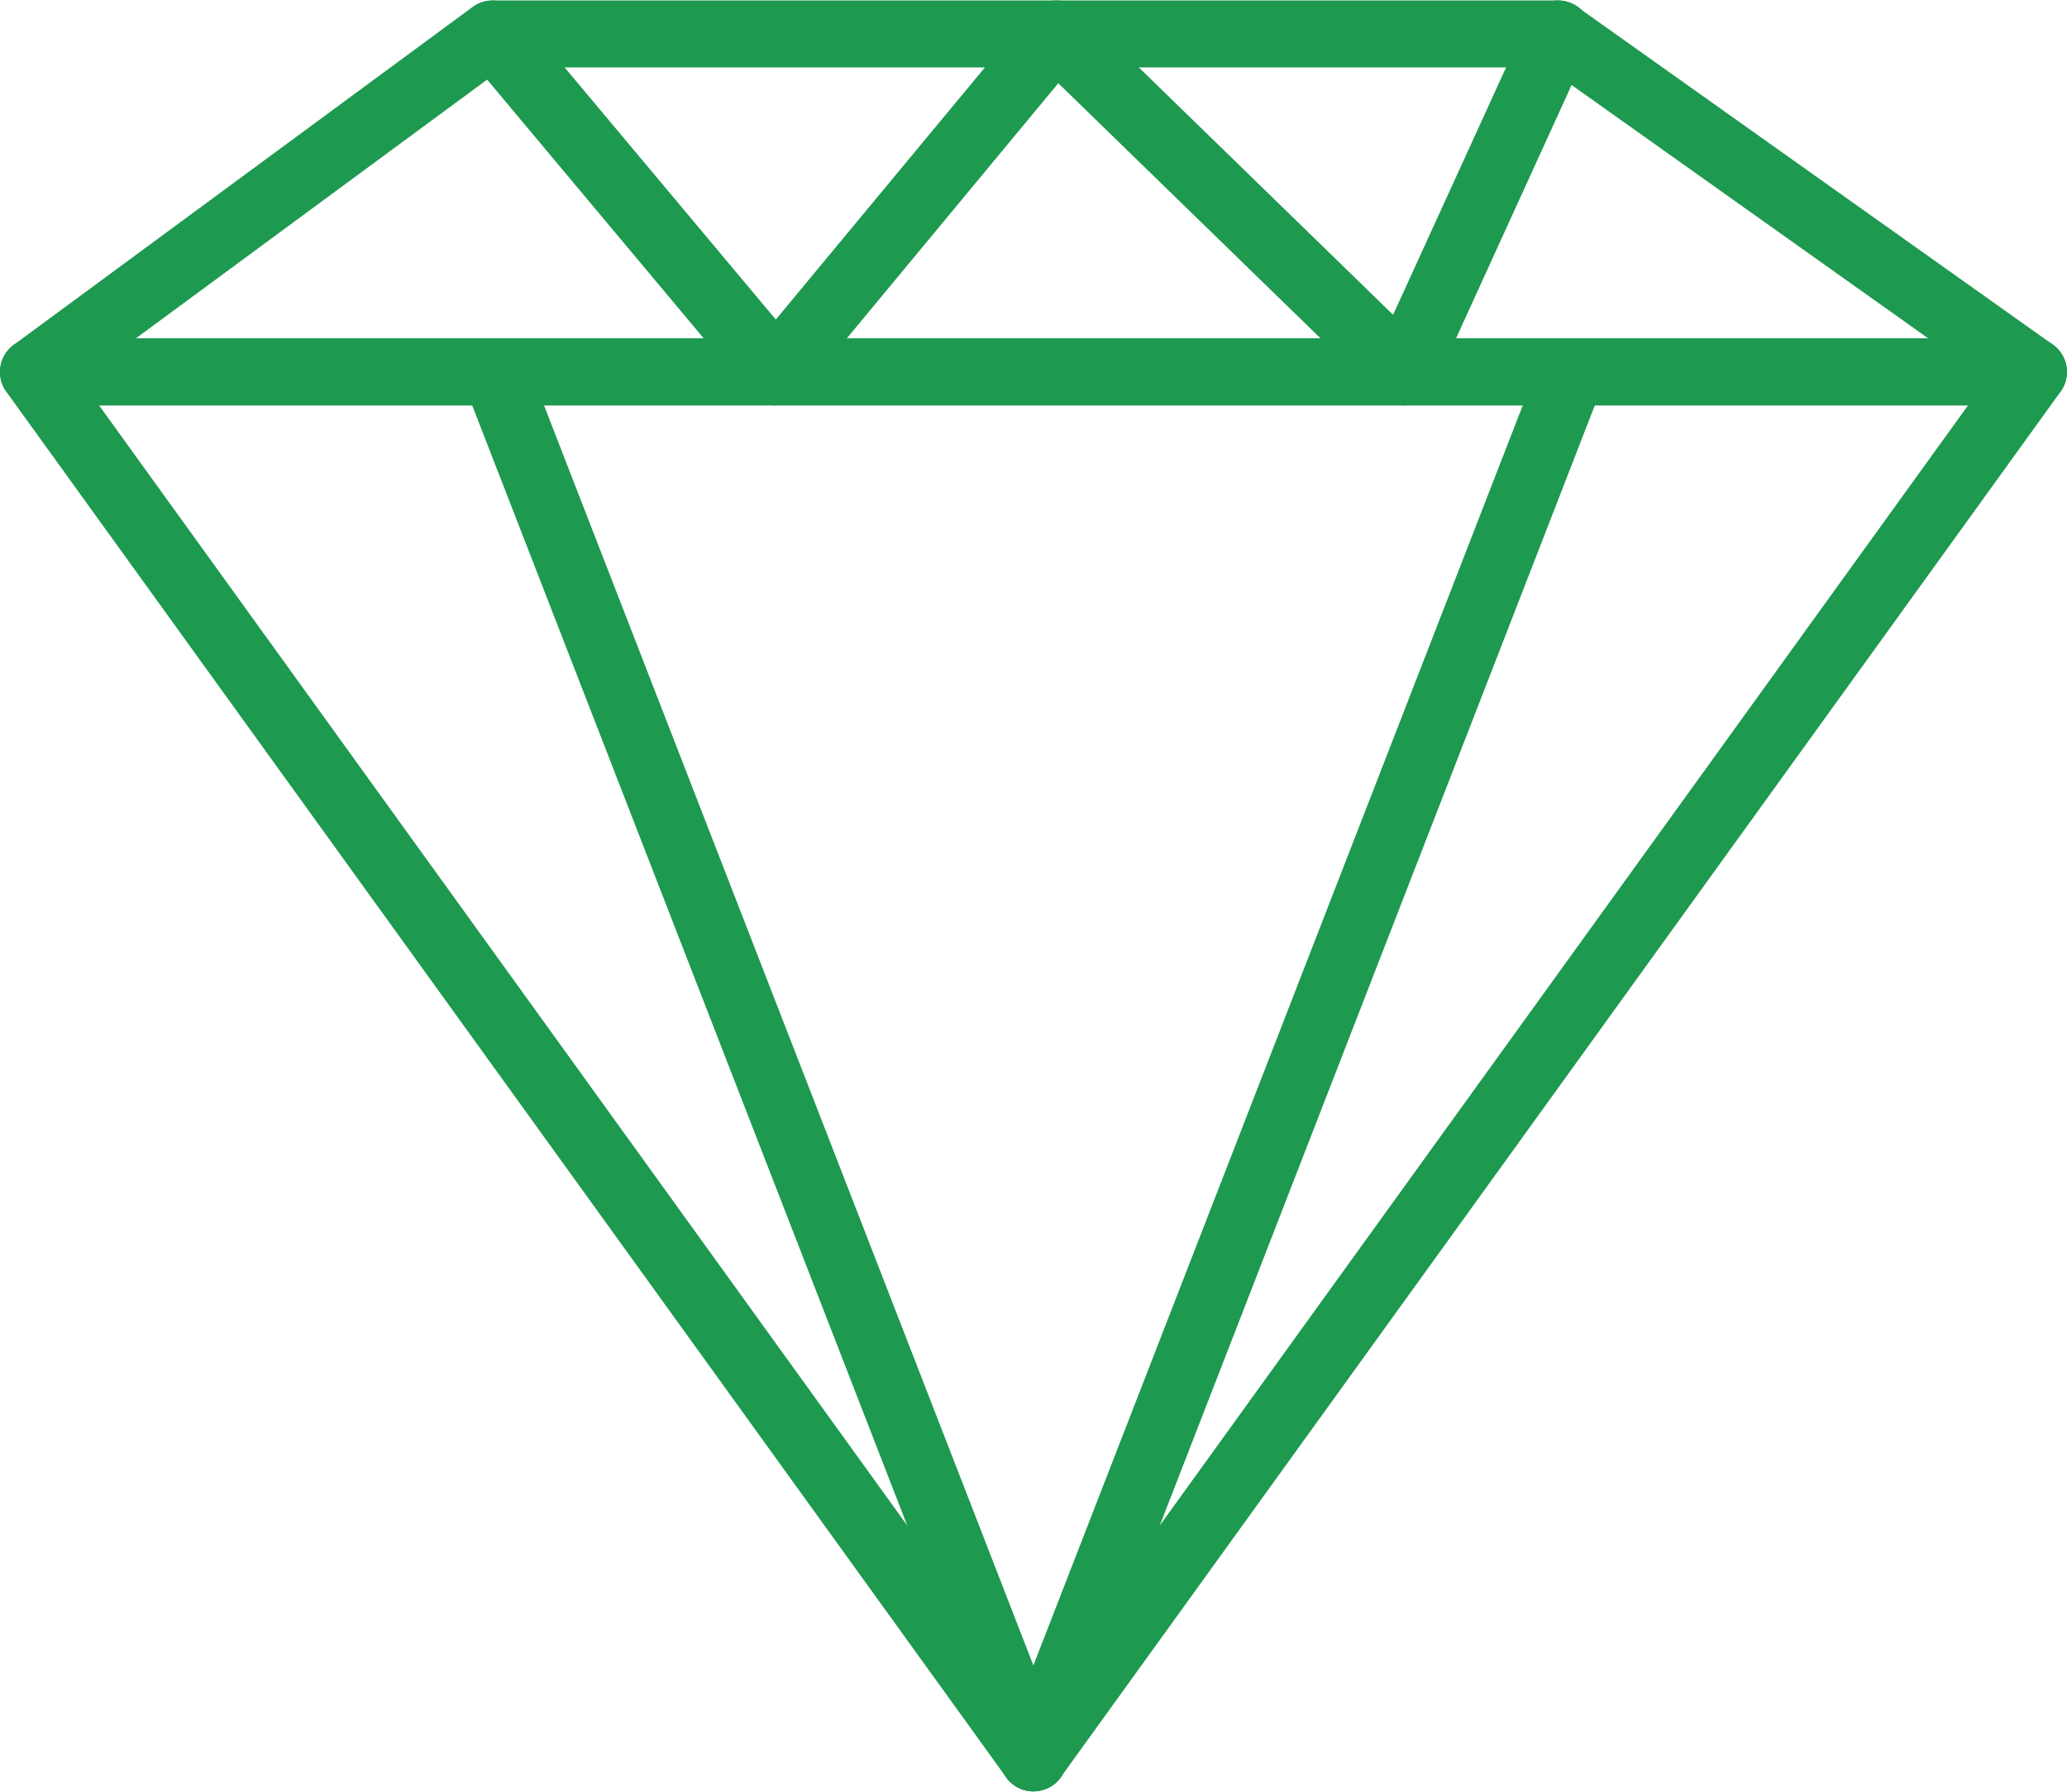
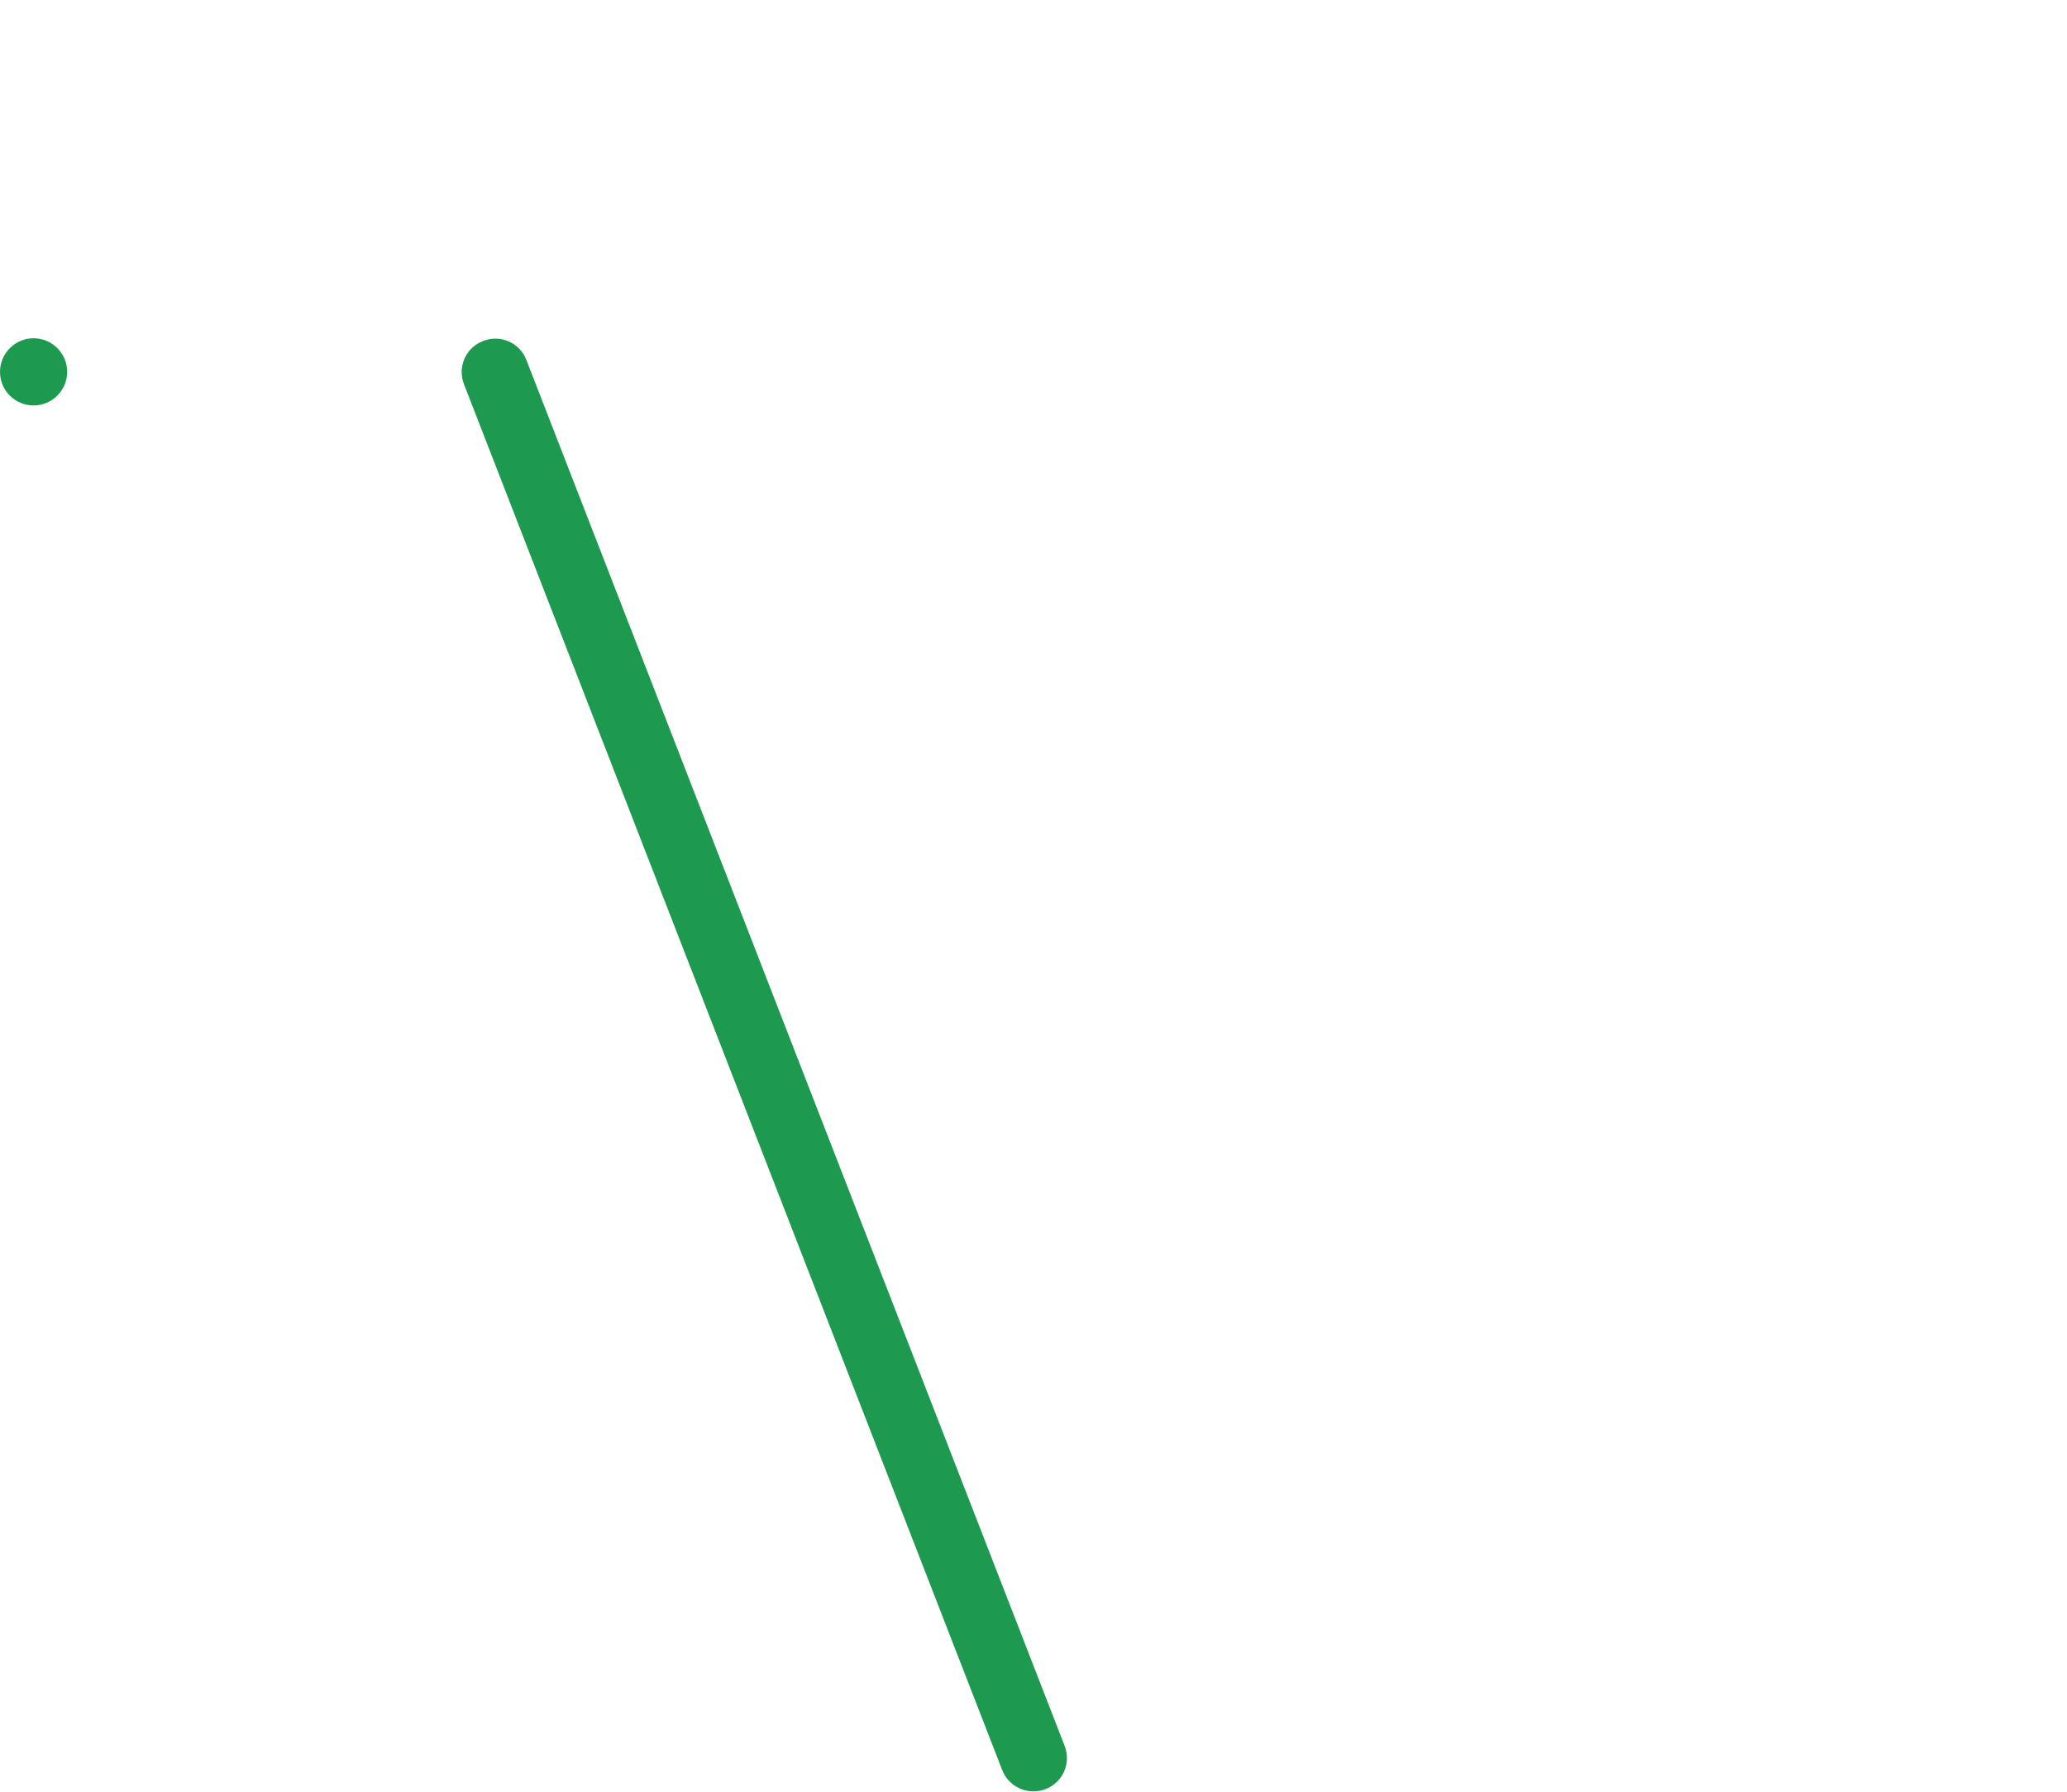
<svg xmlns="http://www.w3.org/2000/svg" xml:space="preserve" width="1.223in" height="1.06in" version="1.1" style="shape-rendering:geometricPrecision; text-rendering:geometricPrecision; image-rendering:optimizeQuality; fill-rule:evenodd; clip-rule:evenodd" viewBox="0 0 91.68 79.42">
  <defs>
    <style type="text/css">
   
    .fil0 {fill:#1E9950;fill-rule:nonzero}
   
  </style>
  </defs>
  <g id="Layer_x0020_1">
-     <path class="fil0" d="M3.56 16.8l42.28 58.59 42.27 -58.57 -19.5 -13.85 -46.27 0 -18.78 13.83zm42.28 62.62c-0.48,0 -0.93,-0.23 -1.21,-0.62l-44.35 -61.45c-0.48,-0.66 -0.33,-1.59 0.32,-2.07l20.36 -14.99c0.26,-0.19 0.56,-0.29 0.88,-0.29l47.24 0c0.31,0 0.61,0.1 0.86,0.27l21.11 14.99c0.32,0.23 0.54,0.58 0.61,0.97 0.06,0.39 -0.03,0.79 -0.26,1.11l-44.35 61.45c-0.28,0.39 -0.73,0.62 -1.21,0.62z" />
-     <path class="fil0" d="M90.19 17.96l-88.7 0c-0.82,0 -1.49,-0.66 -1.49,-1.49 0,-0.82 0.67,-1.49 1.49,-1.49l88.7 0c0.82,0 1.49,0.67 1.49,1.49 0,0.82 -0.67,1.49 -1.49,1.49z" />
-     <path class="fil0" d="M62.24 17.96c-0.38,0 -0.76,-0.15 -1.04,-0.42l-14.26 -13.87 -11.4 13.75c-0.28,0.34 -0.7,0.53 -1.14,0.54l-0 0c-0.44,0 -0.86,-0.19 -1.14,-0.53l-12.55 -14.99c-0.53,-0.63 -0.44,-1.57 0.19,-2.09 0.63,-0.53 1.57,-0.44 2.1,0.18l11.41 13.62 11.29 -13.61c0.26,-0.32 0.65,-0.51 1.07,-0.54 0.41,-0.02 0.82,0.13 1.12,0.42l13.9 13.52 5.97 -13.07c0.34,-0.75 1.22,-1.08 1.97,-0.74 0.75,0.34 1.08,1.22 0.73,1.97l-6.84 14.99c-0.2,0.44 -0.6,0.76 -1.08,0.84 -0.09,0.02 -0.18,0.03 -0.27,0.03z" />
+     <path class="fil0" d="M90.19 17.96l-88.7 0c-0.82,0 -1.49,-0.66 -1.49,-1.49 0,-0.82 0.67,-1.49 1.49,-1.49c0.82,0 1.49,0.67 1.49,1.49 0,0.82 -0.67,1.49 -1.49,1.49z" />
    <path class="fil0" d="M45.84 79.42c-0.6,0 -1.16,-0.36 -1.39,-0.95l-23.87 -61.45c-0.3,-0.77 0.08,-1.63 0.85,-1.92 0.77,-0.3 1.63,0.08 1.92,0.85l23.87 61.45c0.3,0.77 -0.08,1.63 -0.85,1.92 -0.18,0.07 -0.36,0.1 -0.54,0.1z" />
-     <path class="fil0" d="M45.84 79.42c-0.18,0 -0.36,-0.03 -0.54,-0.1 -0.77,-0.3 -1.15,-1.16 -0.85,-1.92l23.87 -61.45c0.3,-0.77 1.16,-1.15 1.93,-0.85 0.77,0.3 1.14,1.16 0.85,1.92l-23.87 61.45c-0.23,0.59 -0.79,0.95 -1.39,0.95z" />
  </g>
</svg>